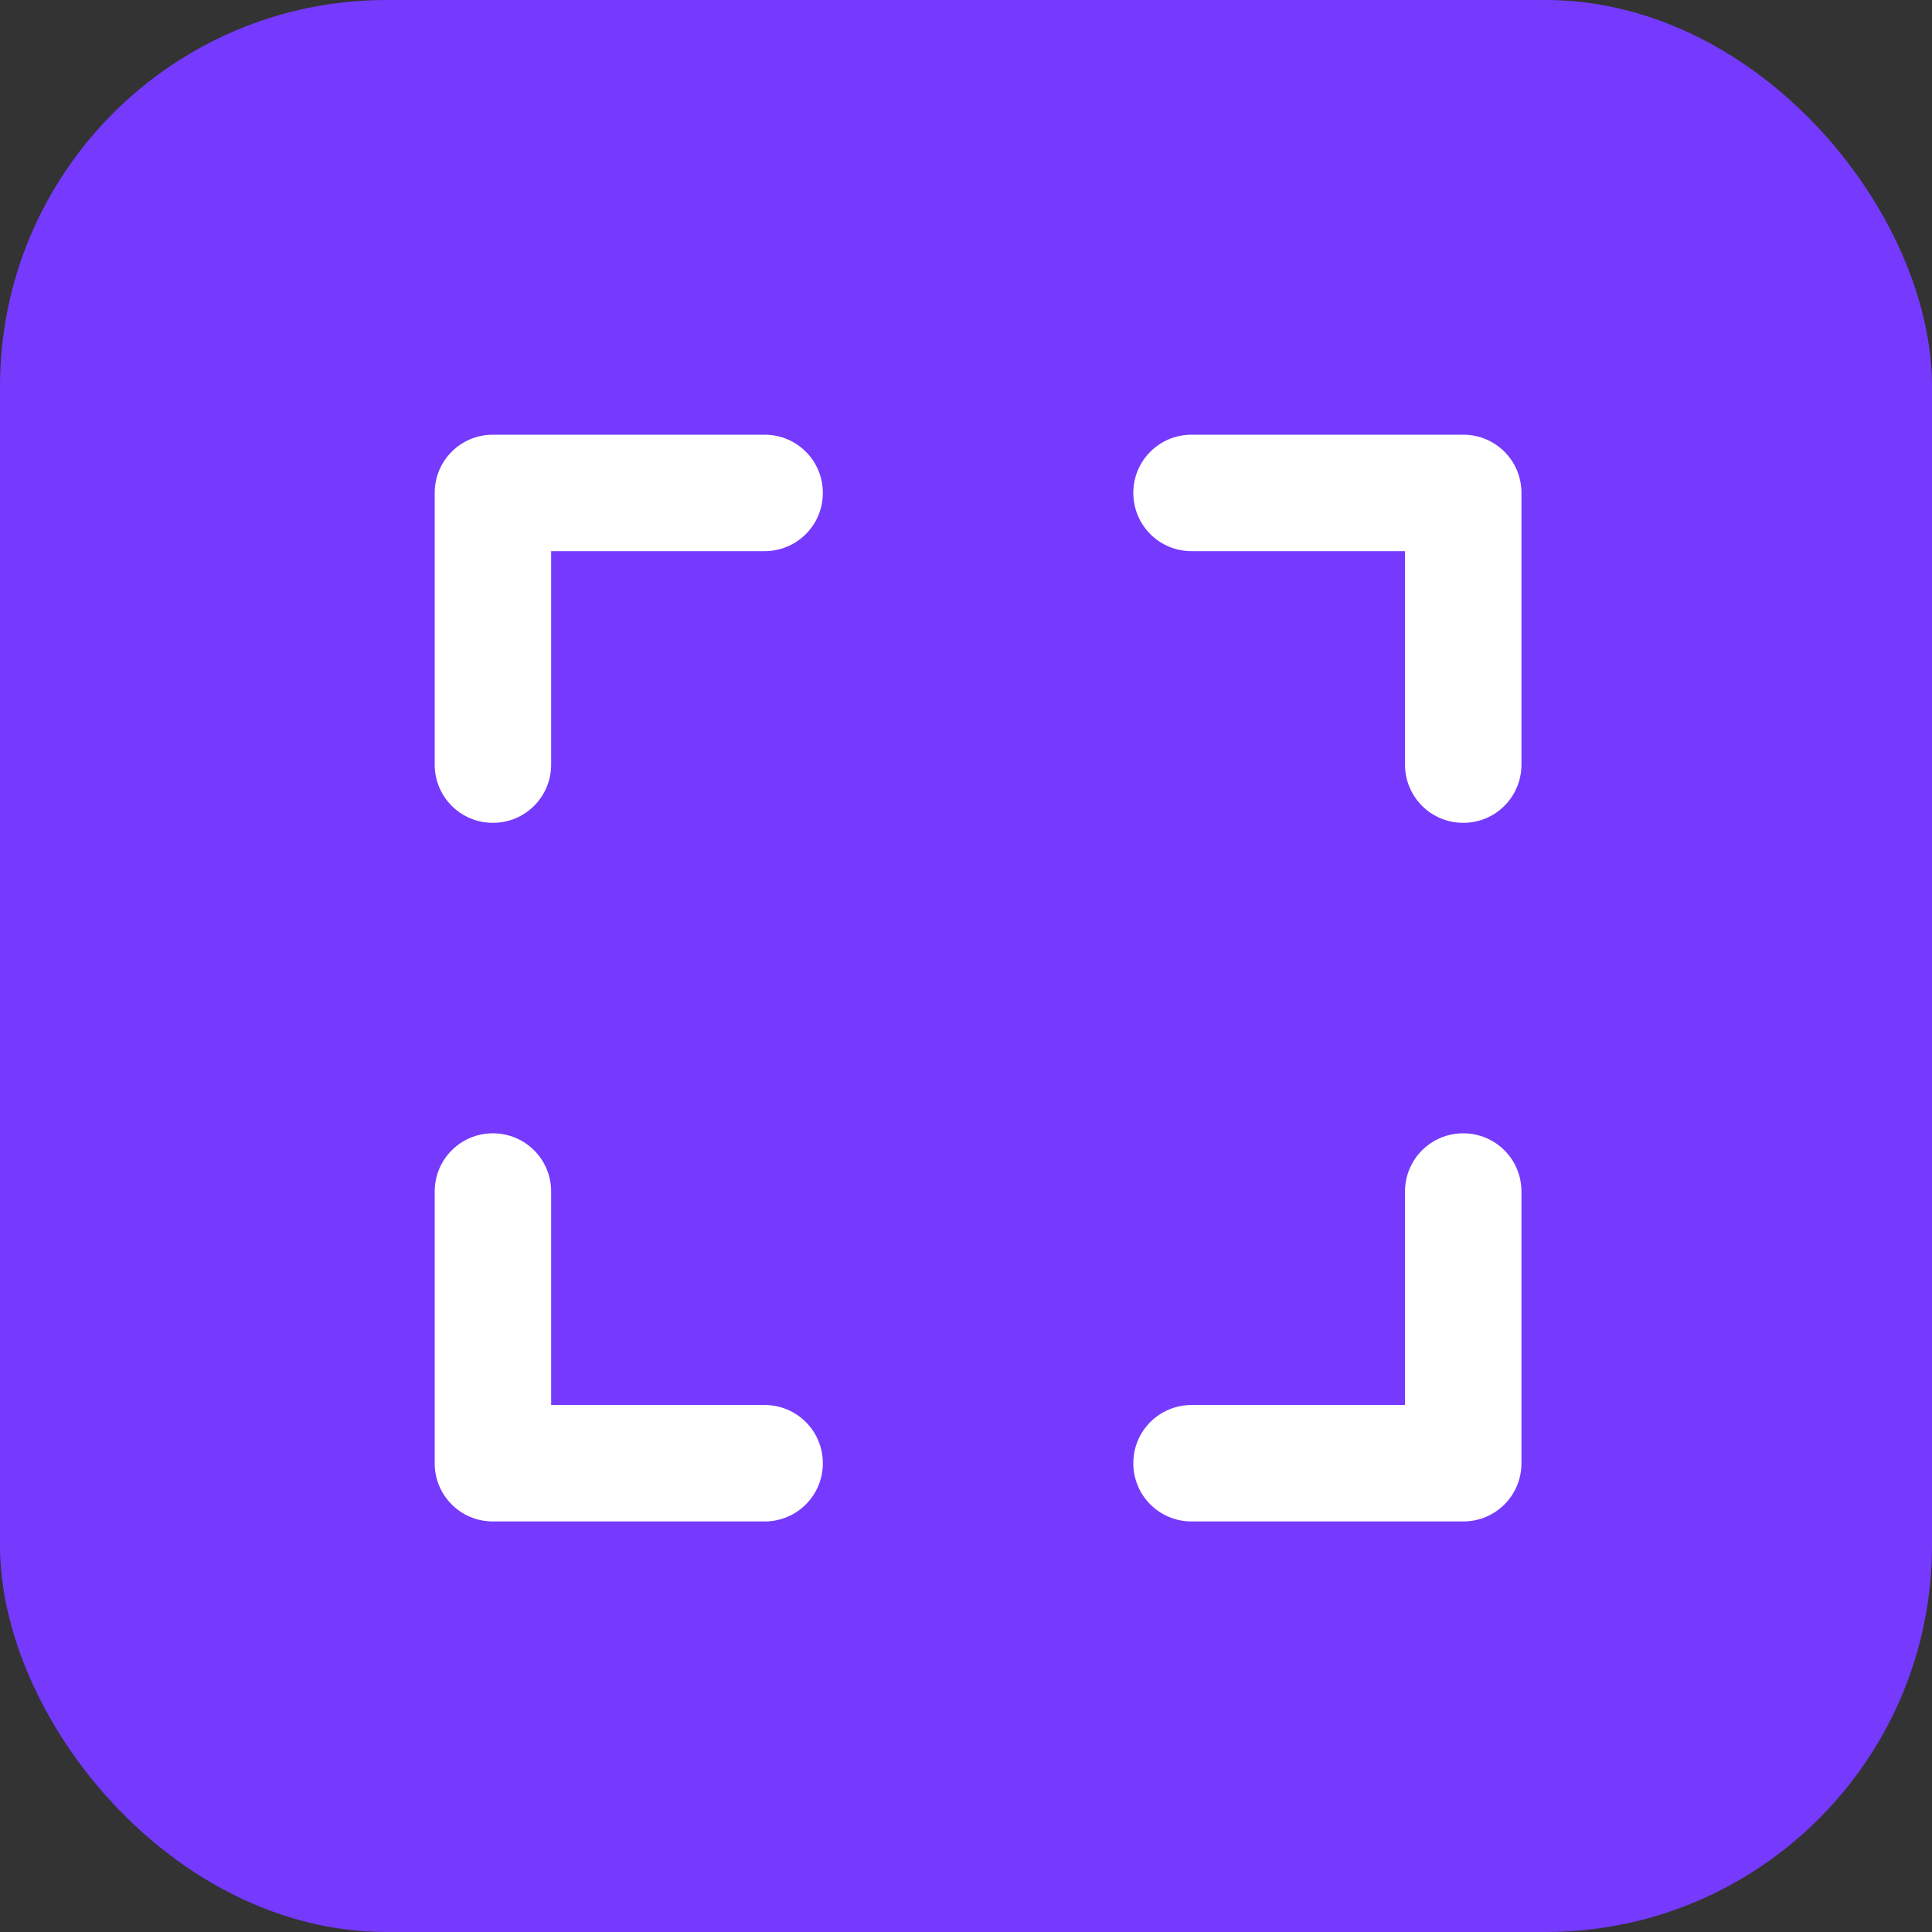
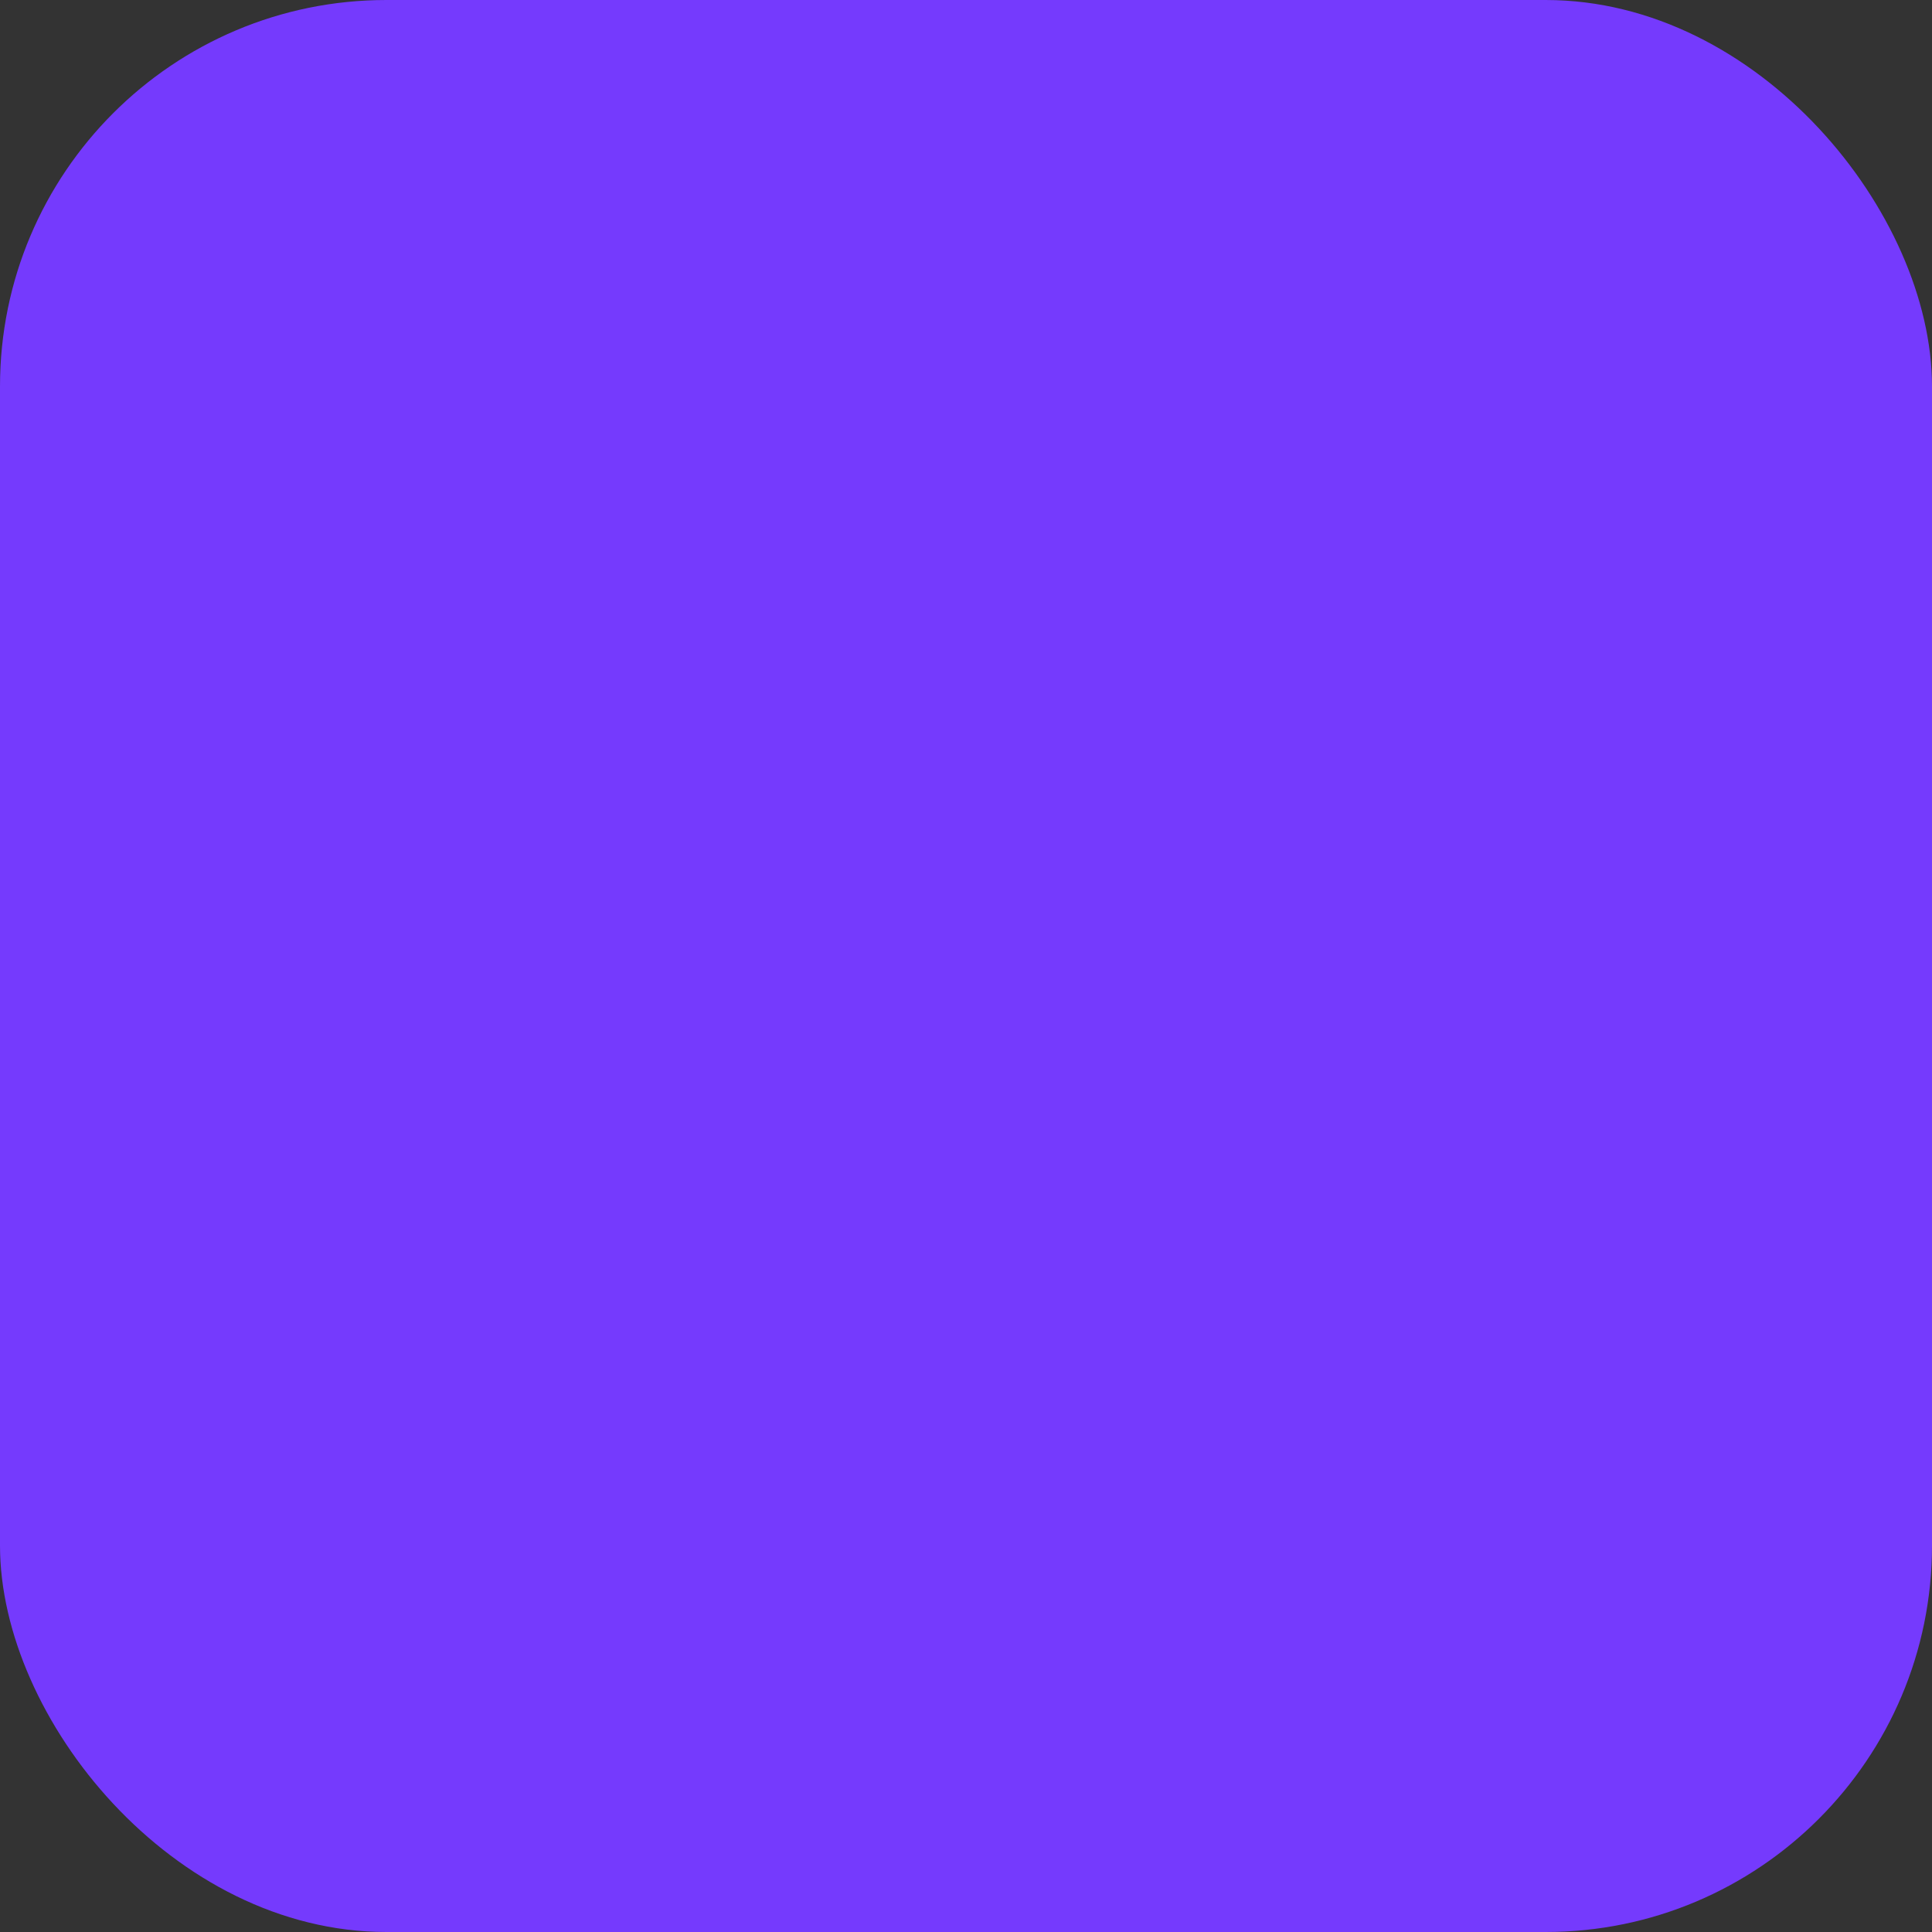
<svg xmlns="http://www.w3.org/2000/svg" width="40" height="40" viewBox="0 0 40 40" fill="none">
  <rect x="0" y="0" width="40" height="40" fill="#333333" stroke="none" />
  <rect width="40" height="40" rx="8" fill="#753AFD" />
-   <path d="M15.83 9C16.498 9 17.036 9.537 17.036 10.205C17.036 10.873 16.498 11.411 15.83 11.411H11.411V15.83C11.411 16.498 10.873 17.036 10.205 17.036C9.537 17.036 9 16.498 9 15.83V10.205C9 9.537 9.537 9 10.205 9H15.83ZM9 24.67C9 24.002 9.537 23.464 10.205 23.464C10.873 23.464 11.411 24.002 11.411 24.67V29.089H15.83C16.498 29.089 17.036 29.627 17.036 30.295C17.036 30.963 16.498 31.5 15.83 31.5H10.205C9.537 31.5 9 30.963 9 30.295V24.67ZM30.295 9C30.963 9 31.5 9.537 31.5 10.205V15.83C31.5 16.498 30.963 17.036 30.295 17.036C29.627 17.036 29.089 16.498 29.089 15.83V11.411H24.67C24.002 11.411 23.464 10.873 23.464 10.205C23.464 9.537 24.002 9 24.67 9H30.295ZM29.089 24.67C29.089 24.002 29.627 23.464 30.295 23.464C30.963 23.464 31.5 24.002 31.5 24.67V30.295C31.5 30.963 30.963 31.5 30.295 31.5H24.67C24.002 31.5 23.464 30.963 23.464 30.295C23.464 29.627 24.002 29.089 24.67 29.089H29.089V24.67Z" fill="white" />
</svg>